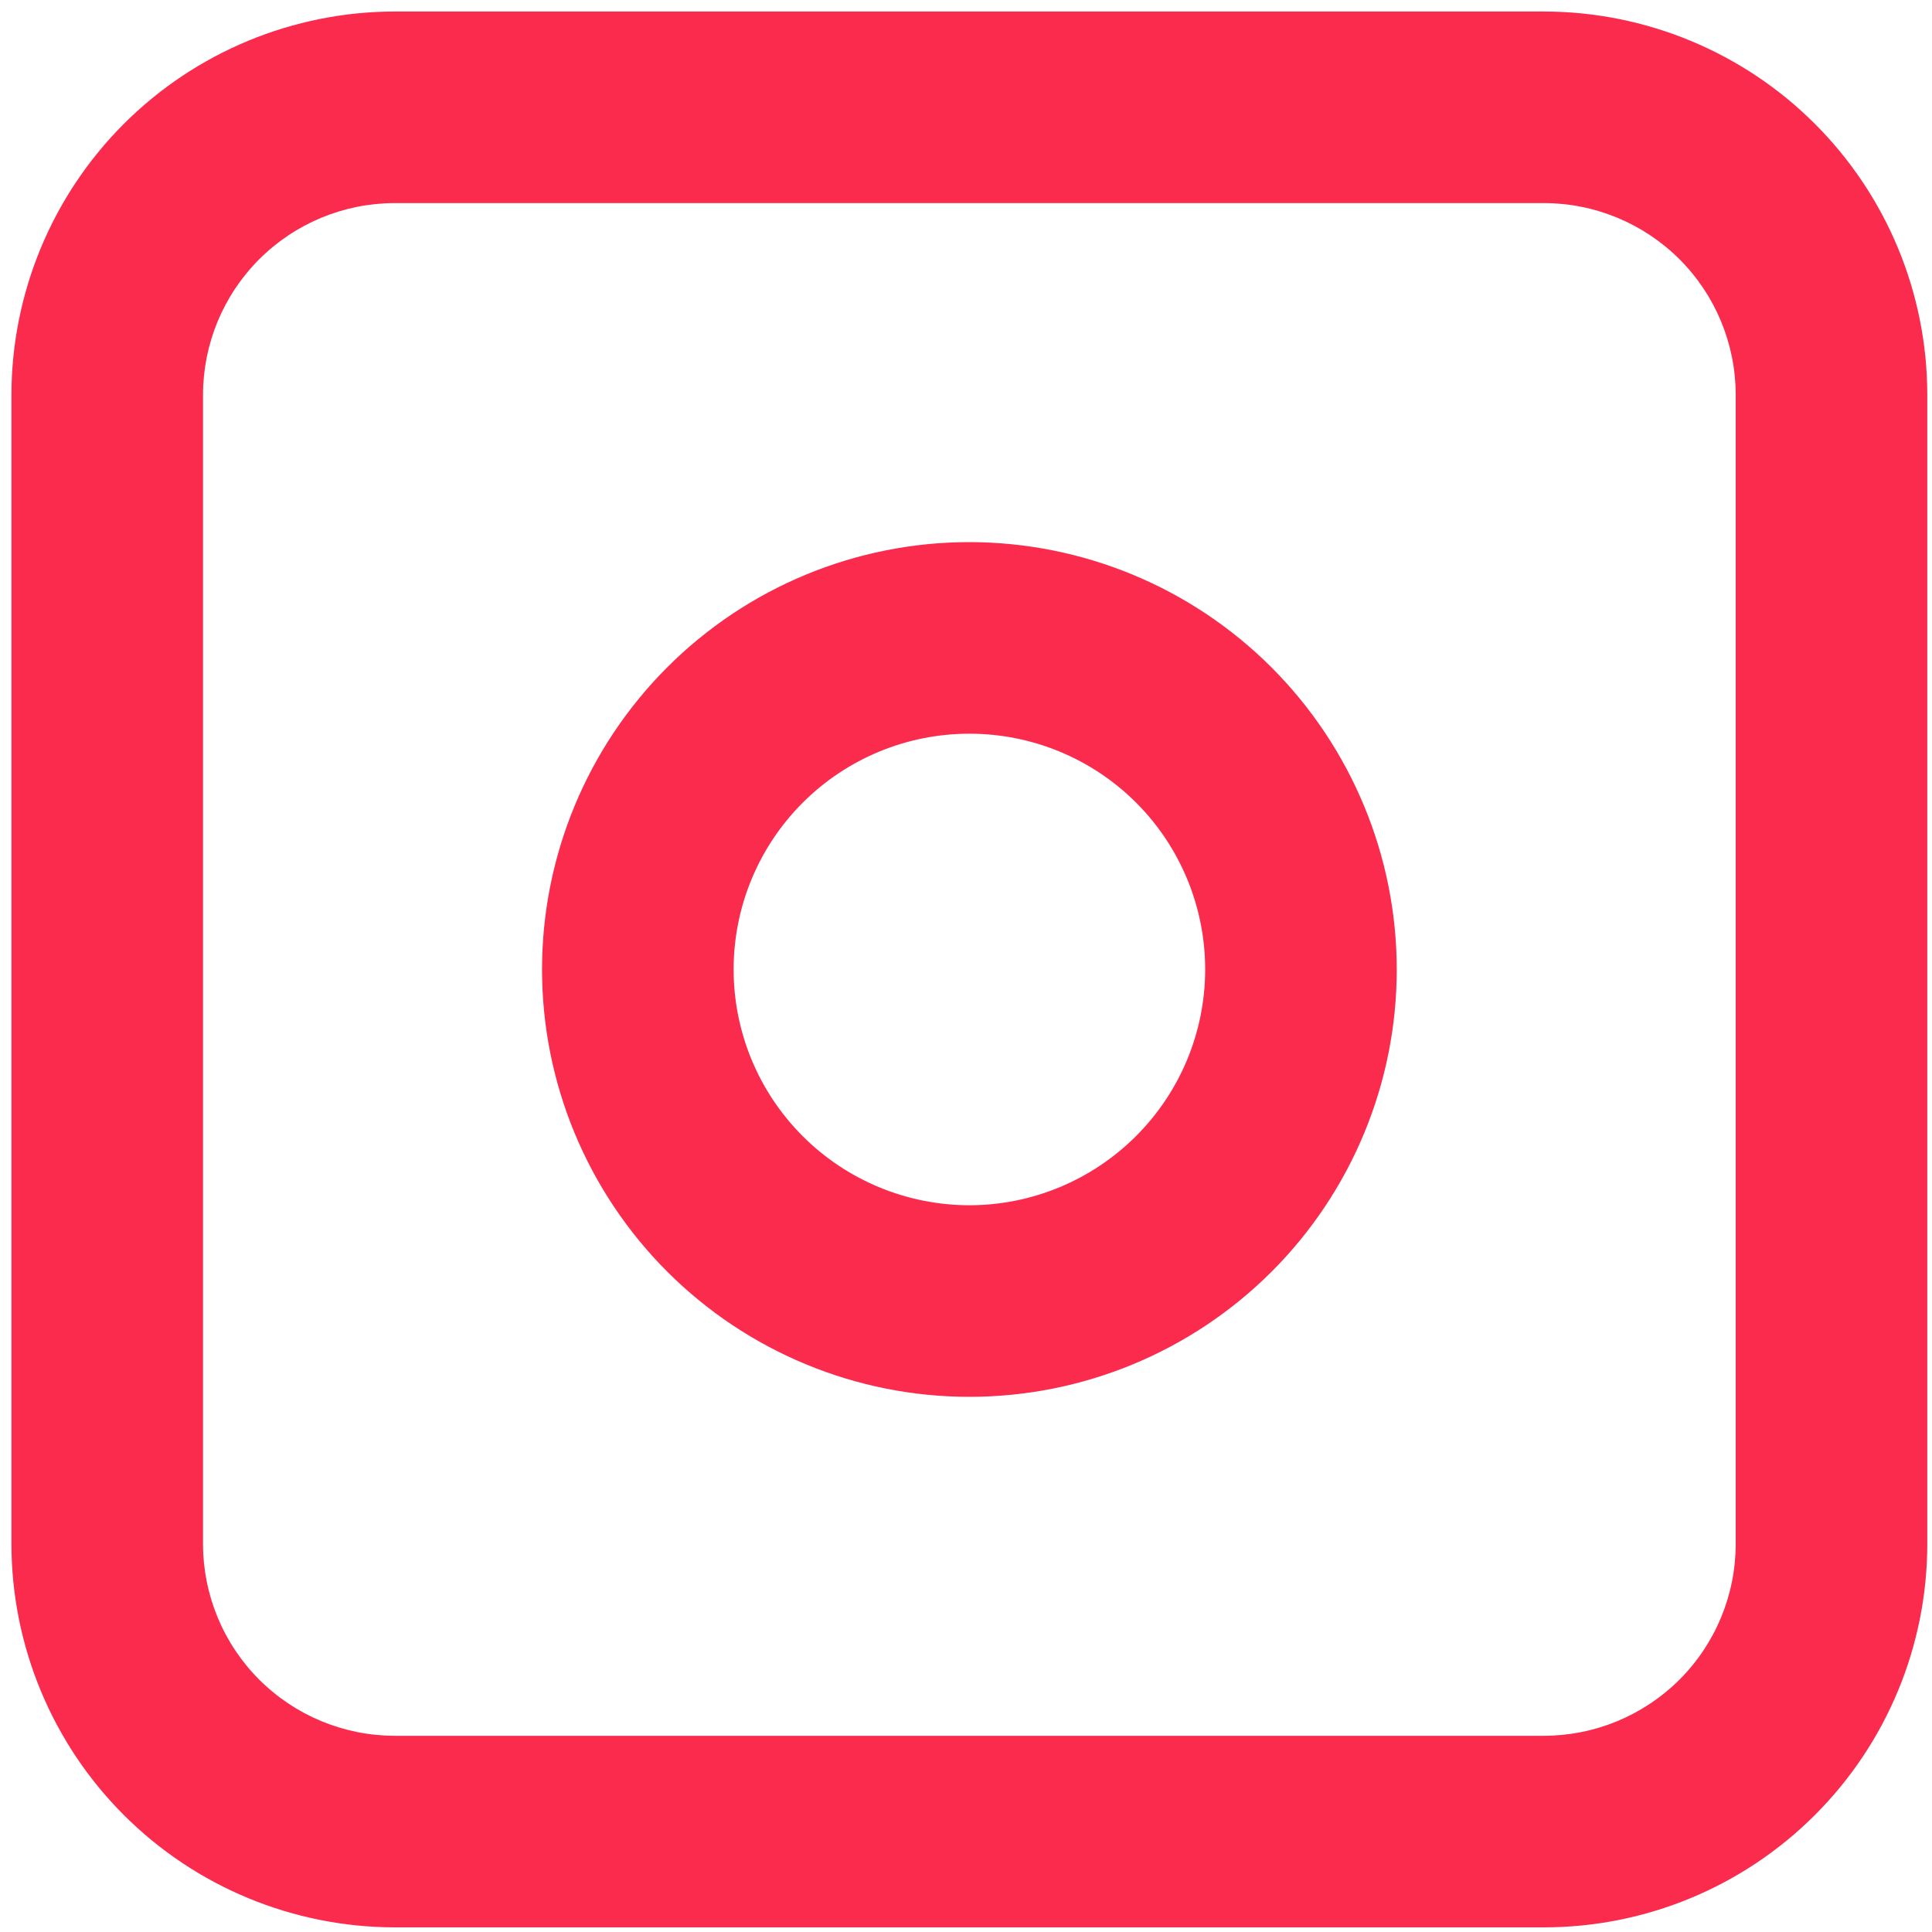
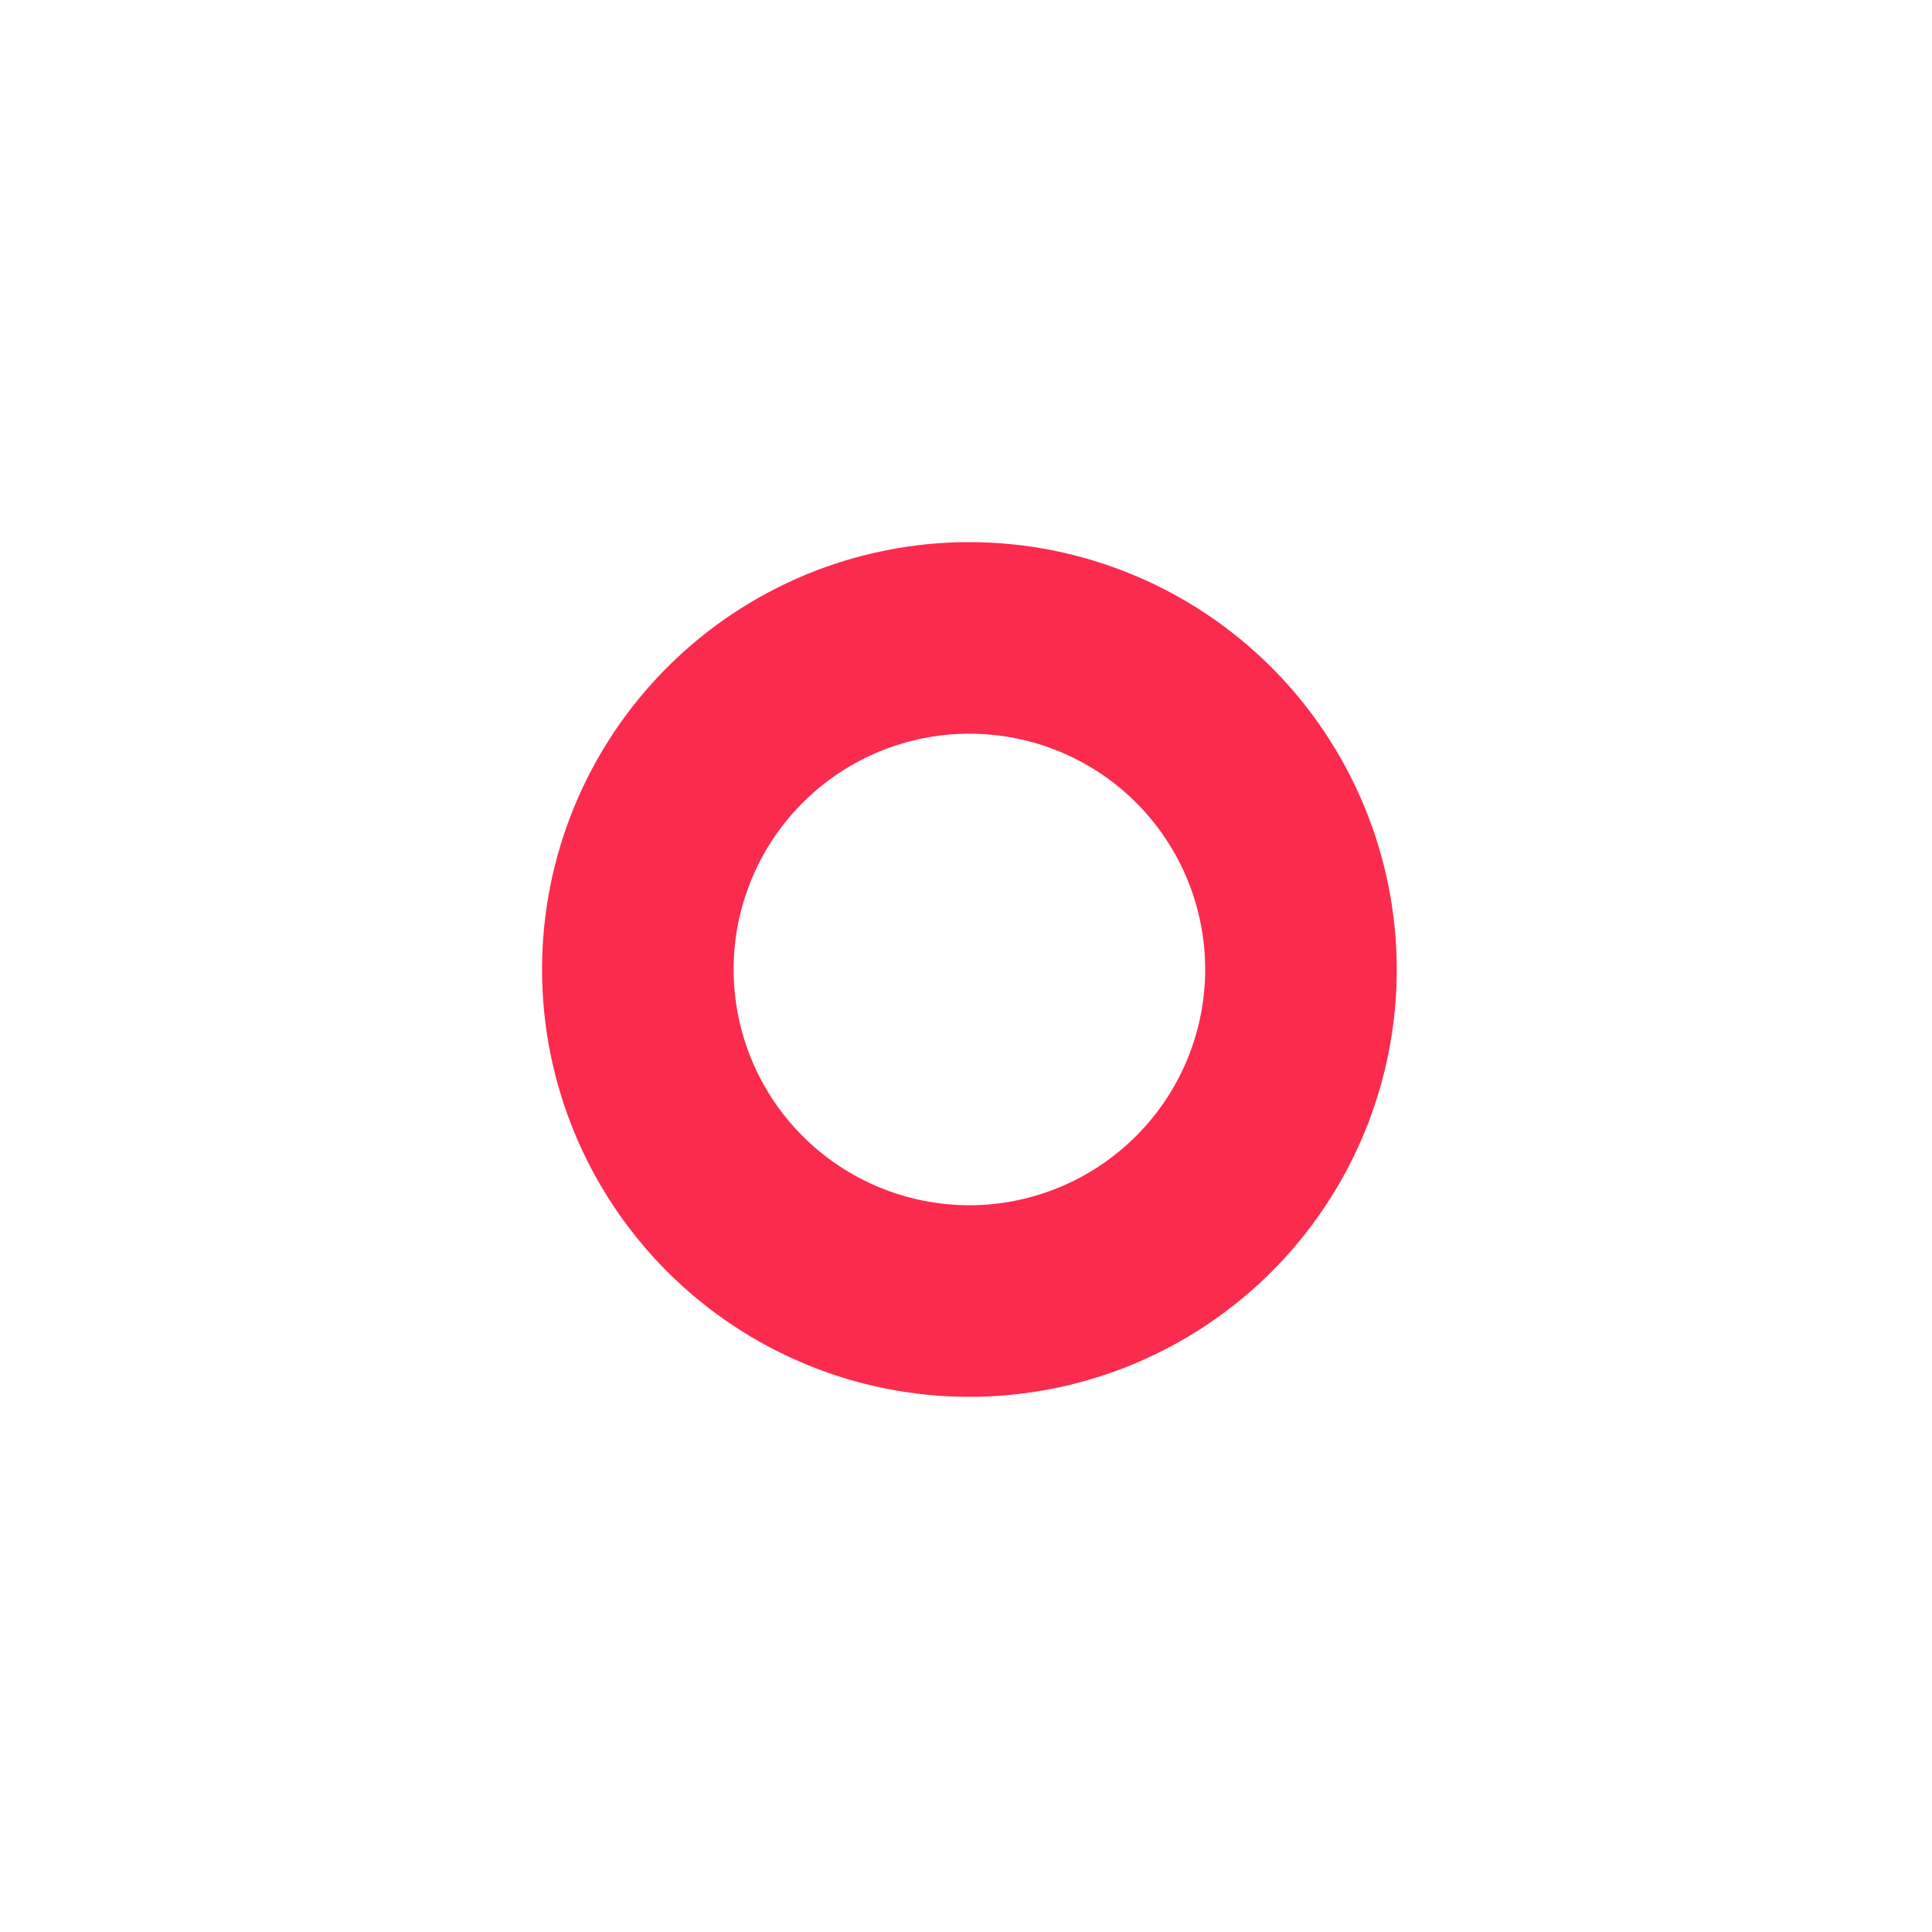
<svg xmlns="http://www.w3.org/2000/svg" width="25" height="25" viewBox="0 0 25 25" fill="none">
-   <path d="M19.981 0.149H5.106C3.792 0.151 2.532 0.674 1.602 1.603C0.673 2.533 0.15 3.793 0.148 5.107V19.982C0.15 21.296 0.673 22.557 1.602 23.486C2.532 24.416 3.792 24.938 5.106 24.94H19.981C21.295 24.939 22.556 24.416 23.485 23.486C24.415 22.557 24.938 21.296 24.939 19.982V5.107C24.938 3.793 24.415 2.533 23.485 1.603C22.556 0.674 21.295 0.151 19.981 0.149ZM22.46 19.982C22.459 20.639 22.198 21.269 21.733 21.734C21.268 22.198 20.638 22.46 19.981 22.461H5.106C4.449 22.46 3.819 22.199 3.354 21.734C2.889 21.269 2.628 20.639 2.627 19.982V5.107C2.628 4.45 2.889 3.82 3.354 3.355C3.819 2.89 4.449 2.629 5.106 2.628H19.981C20.638 2.629 21.268 2.891 21.733 3.355C22.198 3.82 22.459 4.45 22.46 5.107V19.982Z" fill="#FB2B4E" />
  <path d="M12.544 7.015C11.077 7.015 9.67 7.598 8.634 8.635C7.597 9.672 7.014 11.078 7.014 12.545C7.014 14.012 7.597 15.418 8.634 16.455C9.671 17.492 11.078 18.075 12.544 18.075C14.011 18.075 15.418 17.492 16.455 16.455C17.492 15.418 18.074 14.011 18.074 12.545C18.073 11.078 17.489 9.673 16.453 8.636C15.416 7.599 14.01 7.016 12.544 7.015ZM12.544 15.596C11.735 15.595 10.959 15.274 10.387 14.702C9.814 14.129 9.493 13.353 9.493 12.544C9.493 11.735 9.815 10.959 10.387 10.387C10.959 9.815 11.735 9.494 12.544 9.494C13.354 9.494 14.13 9.815 14.702 10.387C15.274 10.959 15.595 11.736 15.595 12.545C15.594 13.354 15.273 14.129 14.7 14.701C14.128 15.273 13.353 15.595 12.544 15.596Z" fill="#FB2B4E" />
</svg>